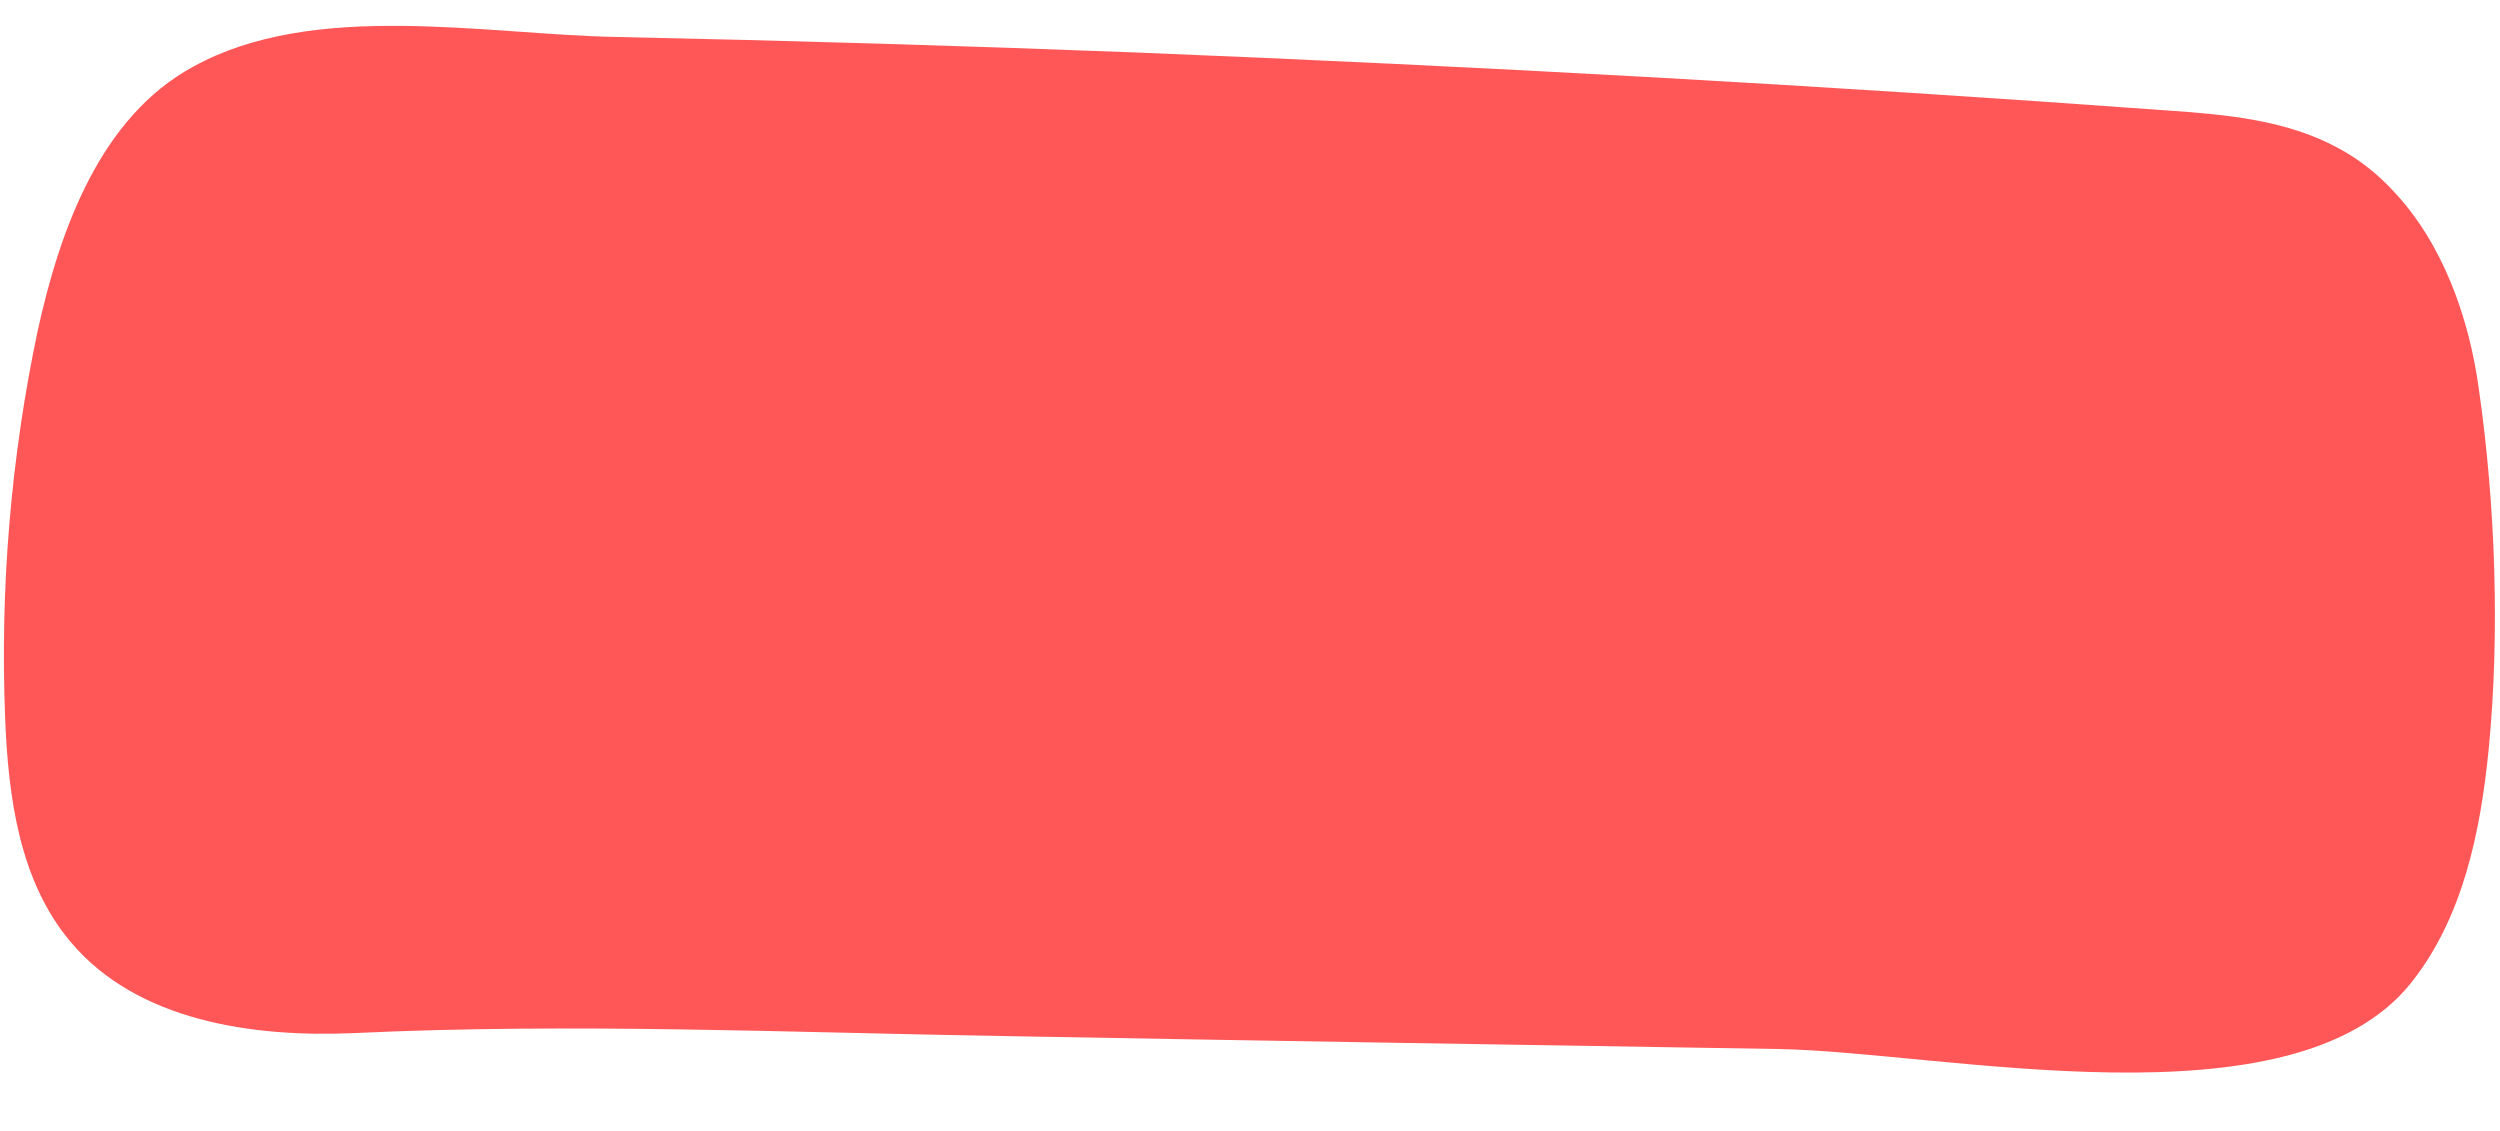
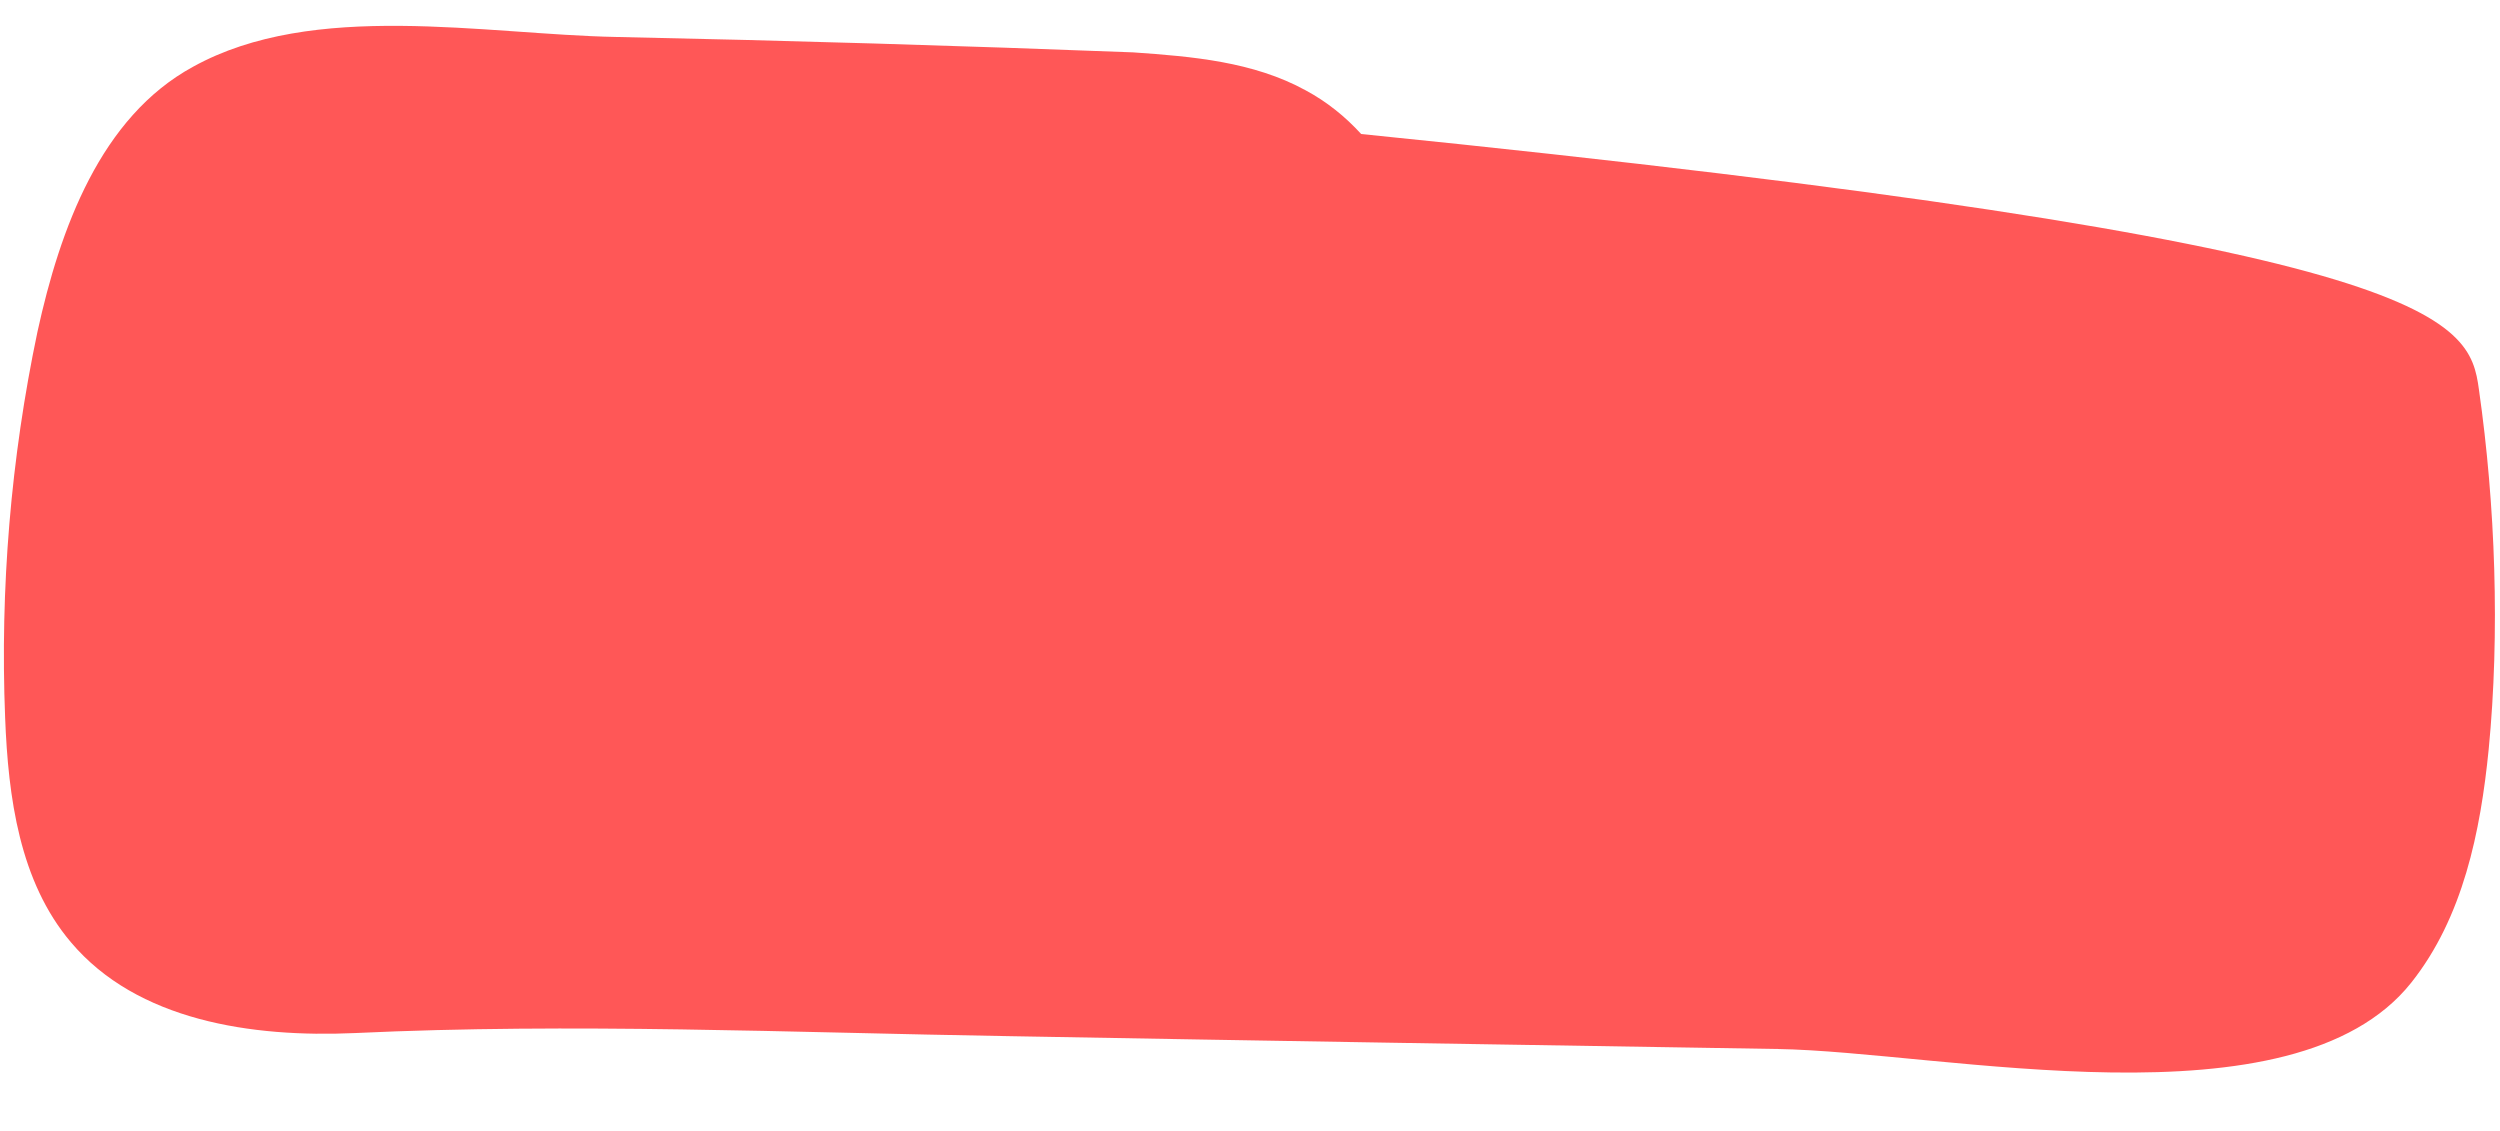
<svg xmlns="http://www.w3.org/2000/svg" fill="#000000" height="220.3" preserveAspectRatio="xMidYMid meet" version="1" viewBox="-0.9 -5.0 486.9 220.3" width="486.9" zoomAndPan="magnify">
  <g id="change1_1">
-     <path d="M481.9,70.9c3.2,22.4,4.1,47.4,1.9,70c-1.6,16.1-5,32.8-15.1,45.5c-23,28.9-91.3,13.4-123.5,12.9 c-49.9-0.8-99.8-1.6-149.7-2.5c-42.7-0.7-84.7-2.6-127.3-0.6c-20.1,0.9-42.4-2.4-55.3-17.7c-10-11.8-12.2-28.2-12.8-43.7 c-1-25.2,1.1-50.5,6.3-75.2C10.8,39.5,18.7,17.8,36.7,8c23.5-13,56.7-6.3,82.4-5.8c33.6,0.7,67.1,1.7,100.7,3 C286.9,7.9,354,11.6,421,16.5c11.5,0.8,23.4,1.8,33.6,7.4c4.1,2.2,7.7,5.1,10.8,8.5C474.8,42.4,480,56.8,481.9,70.9z" fill="#ff5757" />
+     <path d="M481.9,70.9c3.2,22.4,4.1,47.4,1.9,70c-1.6,16.1-5,32.8-15.1,45.5c-23,28.9-91.3,13.4-123.5,12.9 c-49.9-0.8-99.8-1.6-149.7-2.5c-42.7-0.7-84.7-2.6-127.3-0.6c-20.1,0.9-42.4-2.4-55.3-17.7c-10-11.8-12.2-28.2-12.8-43.7 c-1-25.2,1.1-50.5,6.3-75.2C10.8,39.5,18.7,17.8,36.7,8c23.5-13,56.7-6.3,82.4-5.8c33.6,0.7,67.1,1.7,100.7,3 c11.5,0.8,23.4,1.8,33.6,7.4c4.1,2.2,7.7,5.1,10.8,8.5C474.8,42.4,480,56.8,481.9,70.9z" fill="#ff5757" />
  </g>
</svg>